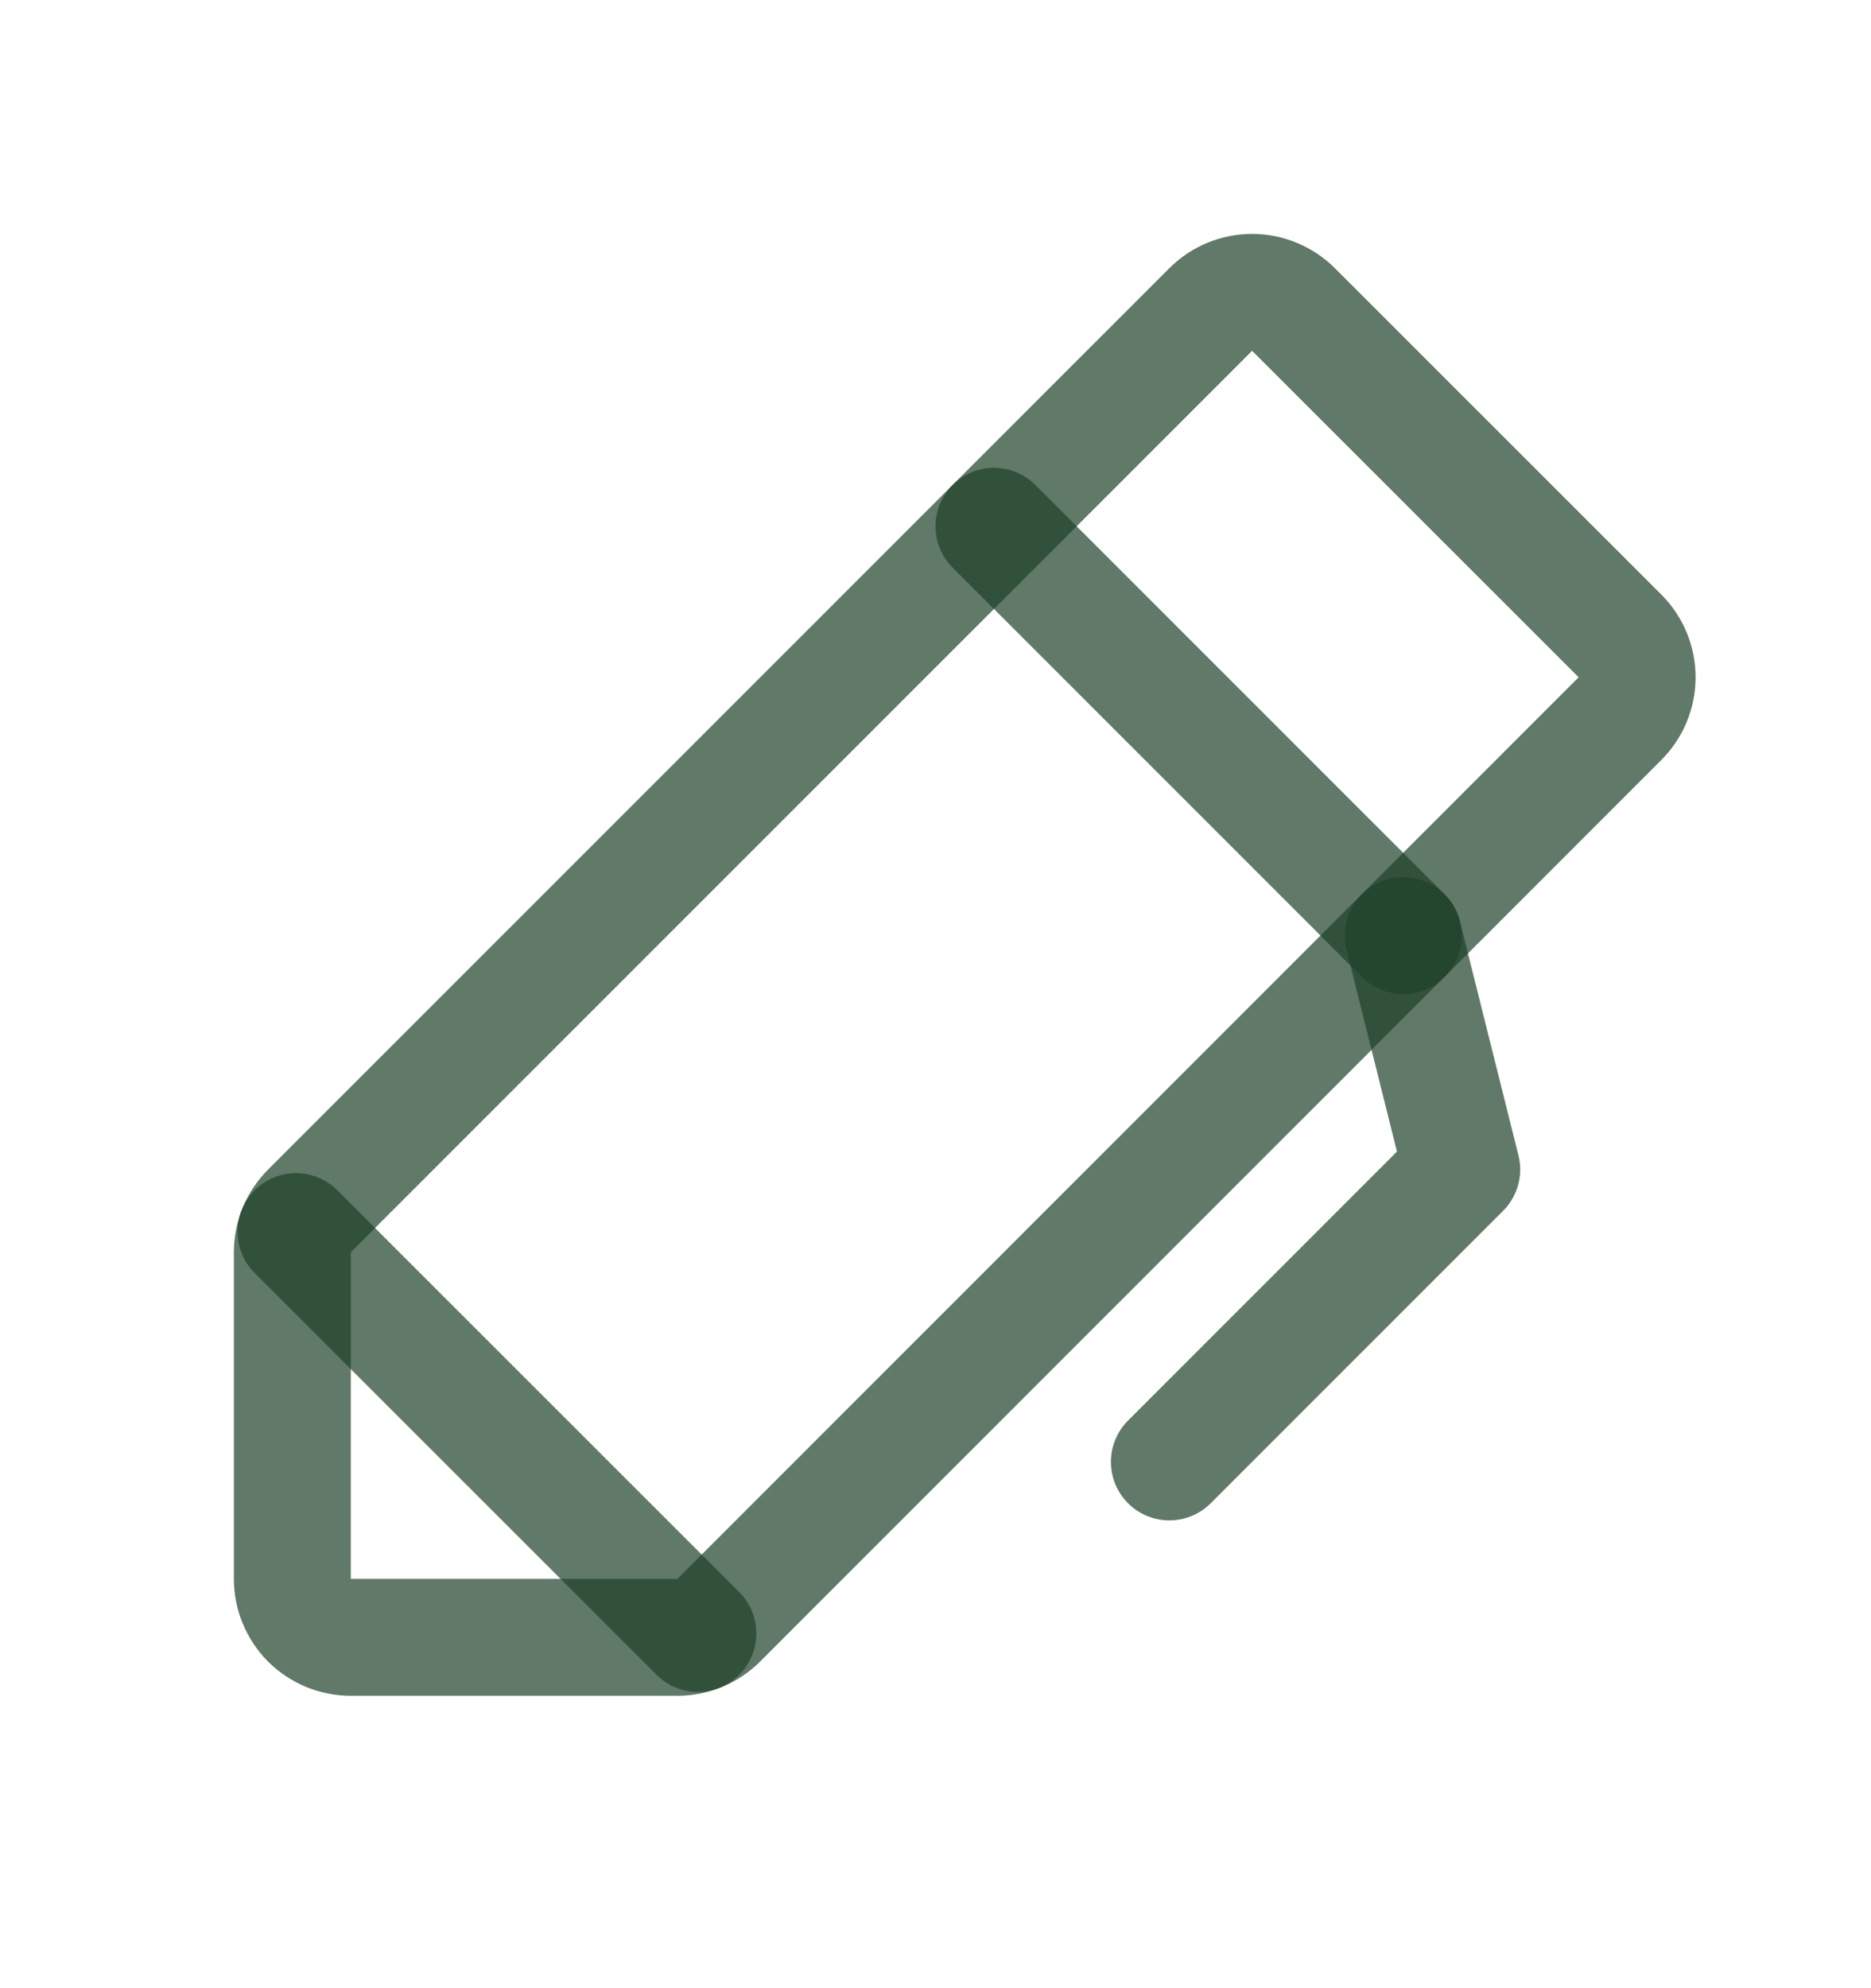
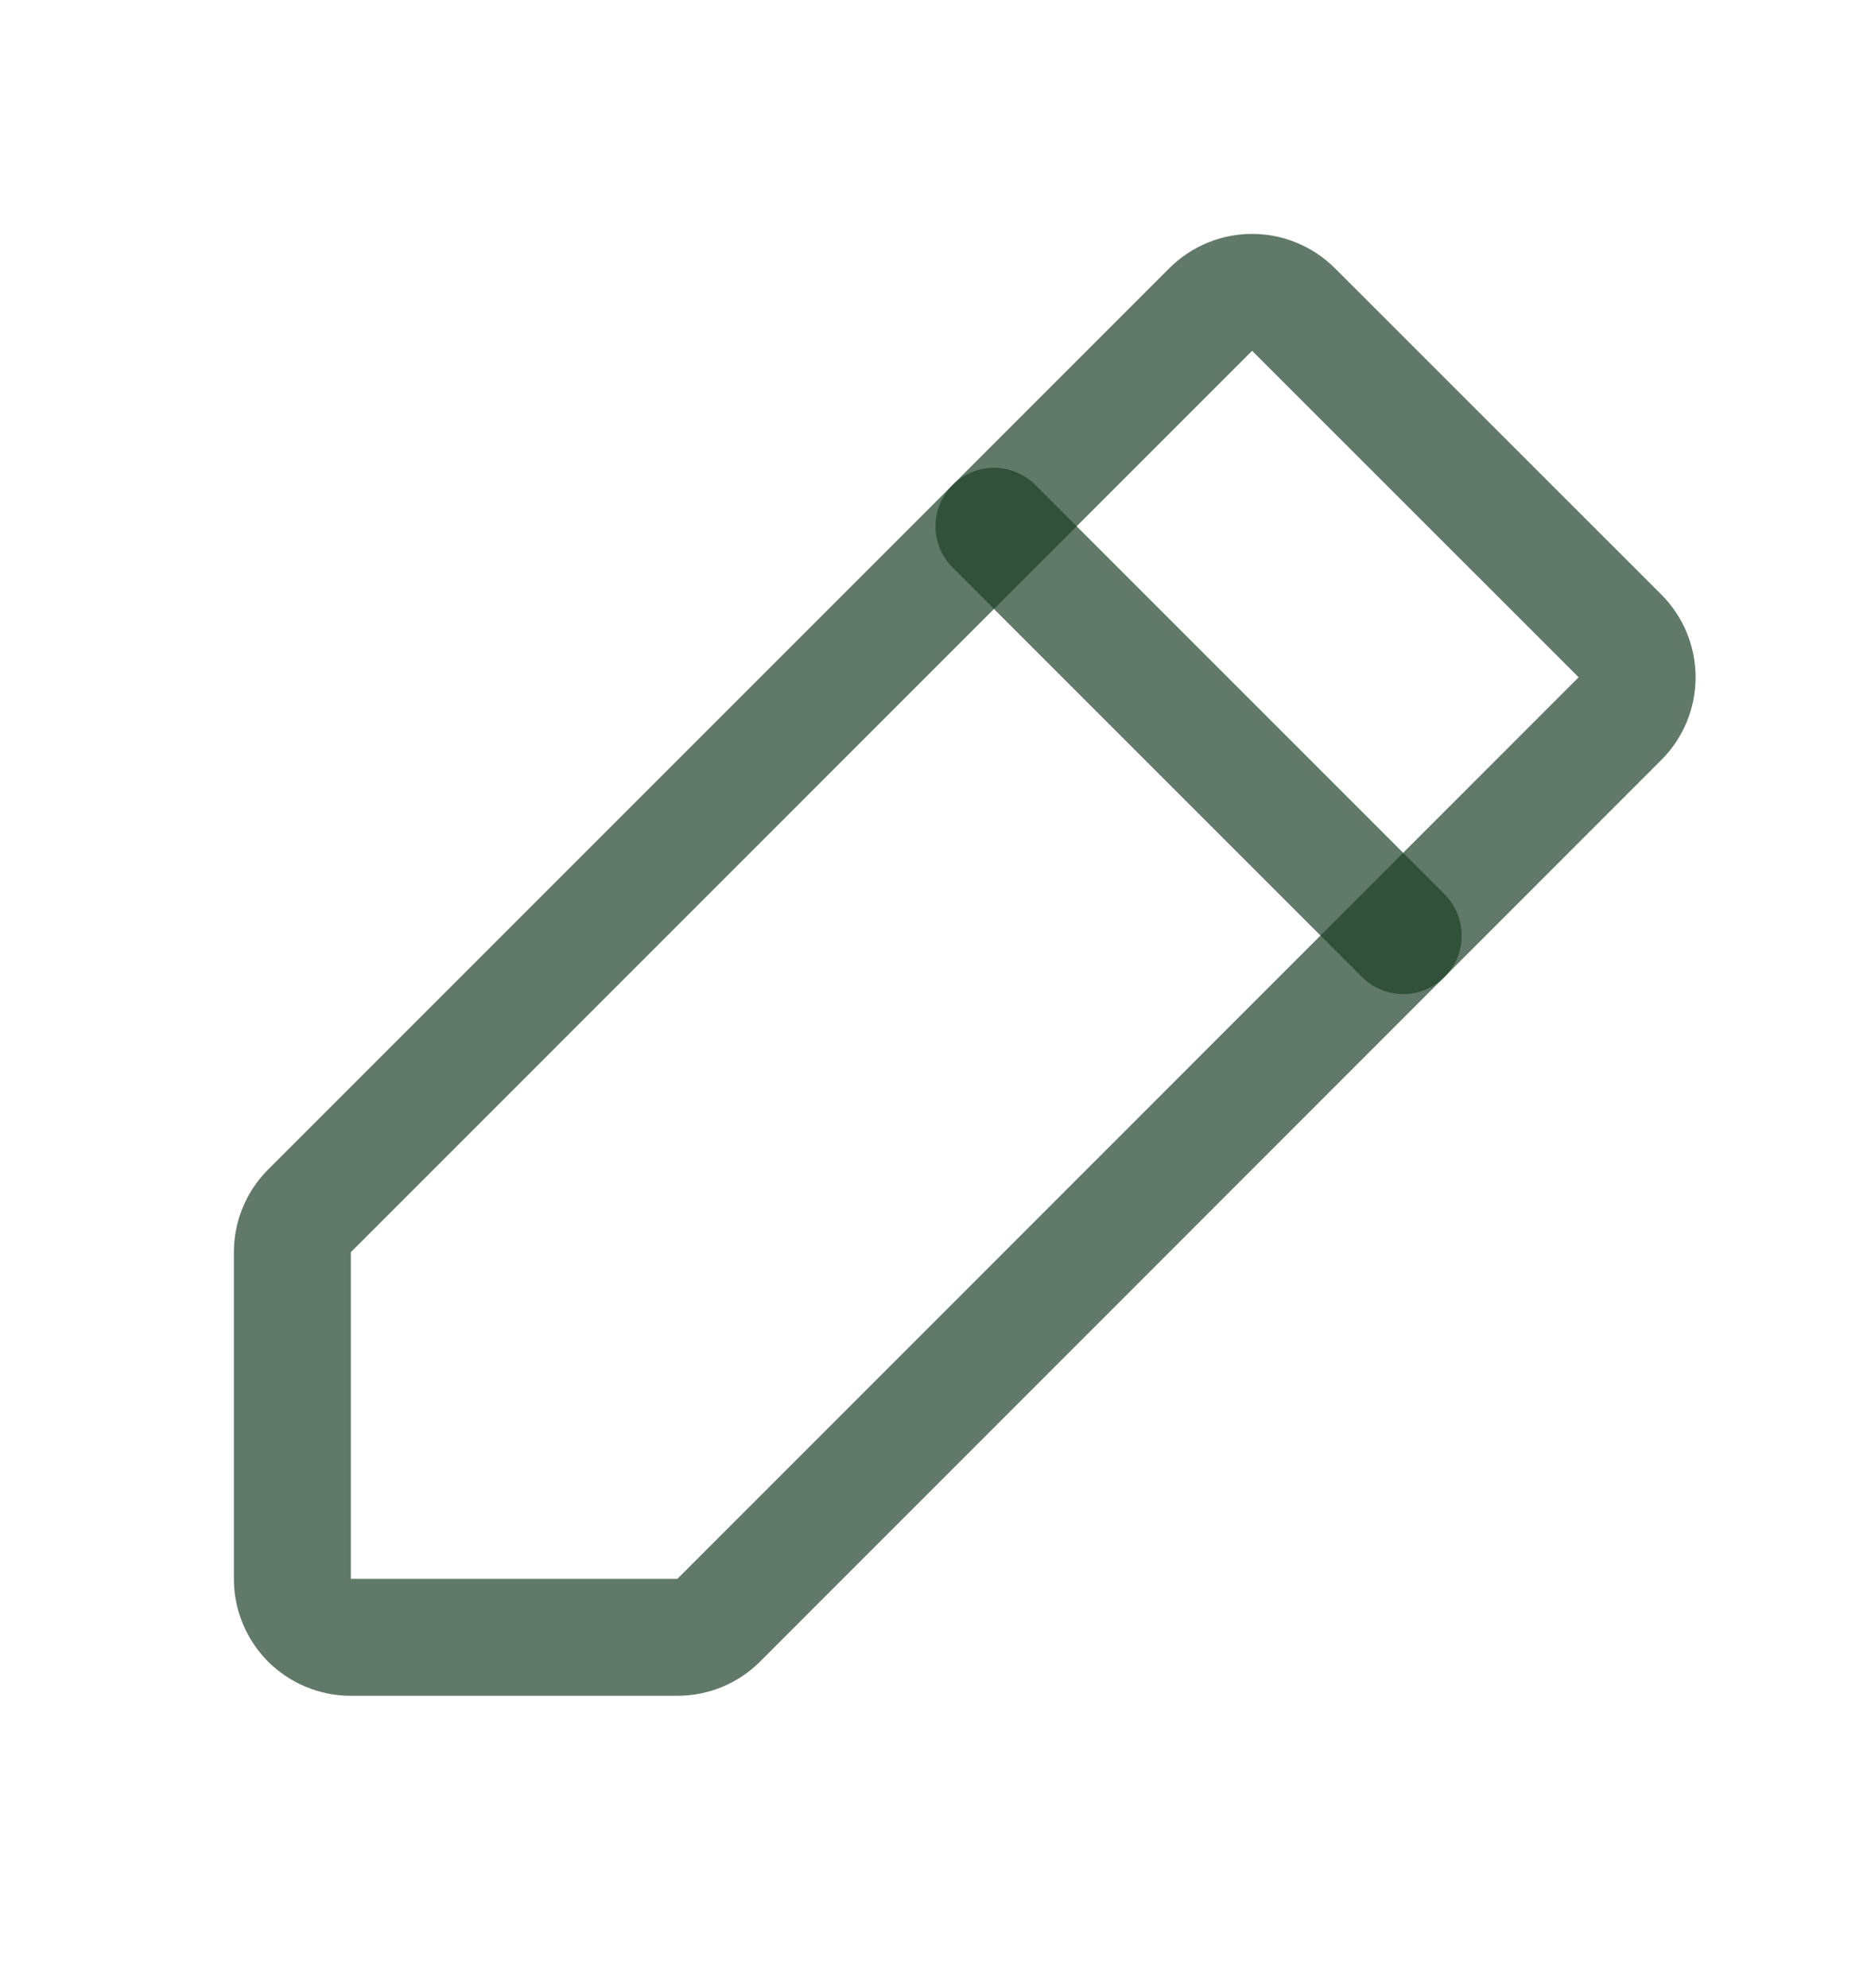
<svg xmlns="http://www.w3.org/2000/svg" width="16" height="17" viewBox="0 0 16 17" fill="none">
  <g clip-path="url(#clip0_1_88070)">
-     <path d="M10 12.5L12.5 10L12 8" stroke="#1E4129" stroke-opacity="0.7" stroke-linecap="round" stroke-linejoin="round" />
    <path d="M5.793 14H3C2.867 14 2.74 13.947 2.646 13.854C2.553 13.76 2.5 13.633 2.5 13.5V10.707C2.5 10.575 2.553 10.447 2.646 10.354L10.354 2.646C10.447 2.553 10.575 2.5 10.707 2.5C10.84 2.5 10.967 2.553 11.061 2.646L13.854 5.438C13.947 5.531 14 5.658 14 5.791C14 5.924 13.947 6.051 13.854 6.144L6.146 13.854C6.053 13.947 5.926 14 5.793 14Z" stroke="#1E4129" stroke-opacity="0.7" stroke-linecap="round" stroke-linejoin="round" />
    <path d="M8.5 4.5L12 8" stroke="#1E4129" stroke-opacity="0.7" stroke-linecap="round" stroke-linejoin="round" />
-     <path d="M2.531 10.531L5.968 13.967" stroke="#1E4129" stroke-opacity="0.7" stroke-linecap="round" stroke-linejoin="round" />
  </g>
  <defs>
    <clipPath id="clip0_1_88070">
      <rect width="16" height="16" fill="white" transform="translate(0 0.5)" />
    </clipPath>
  </defs>
</svg>